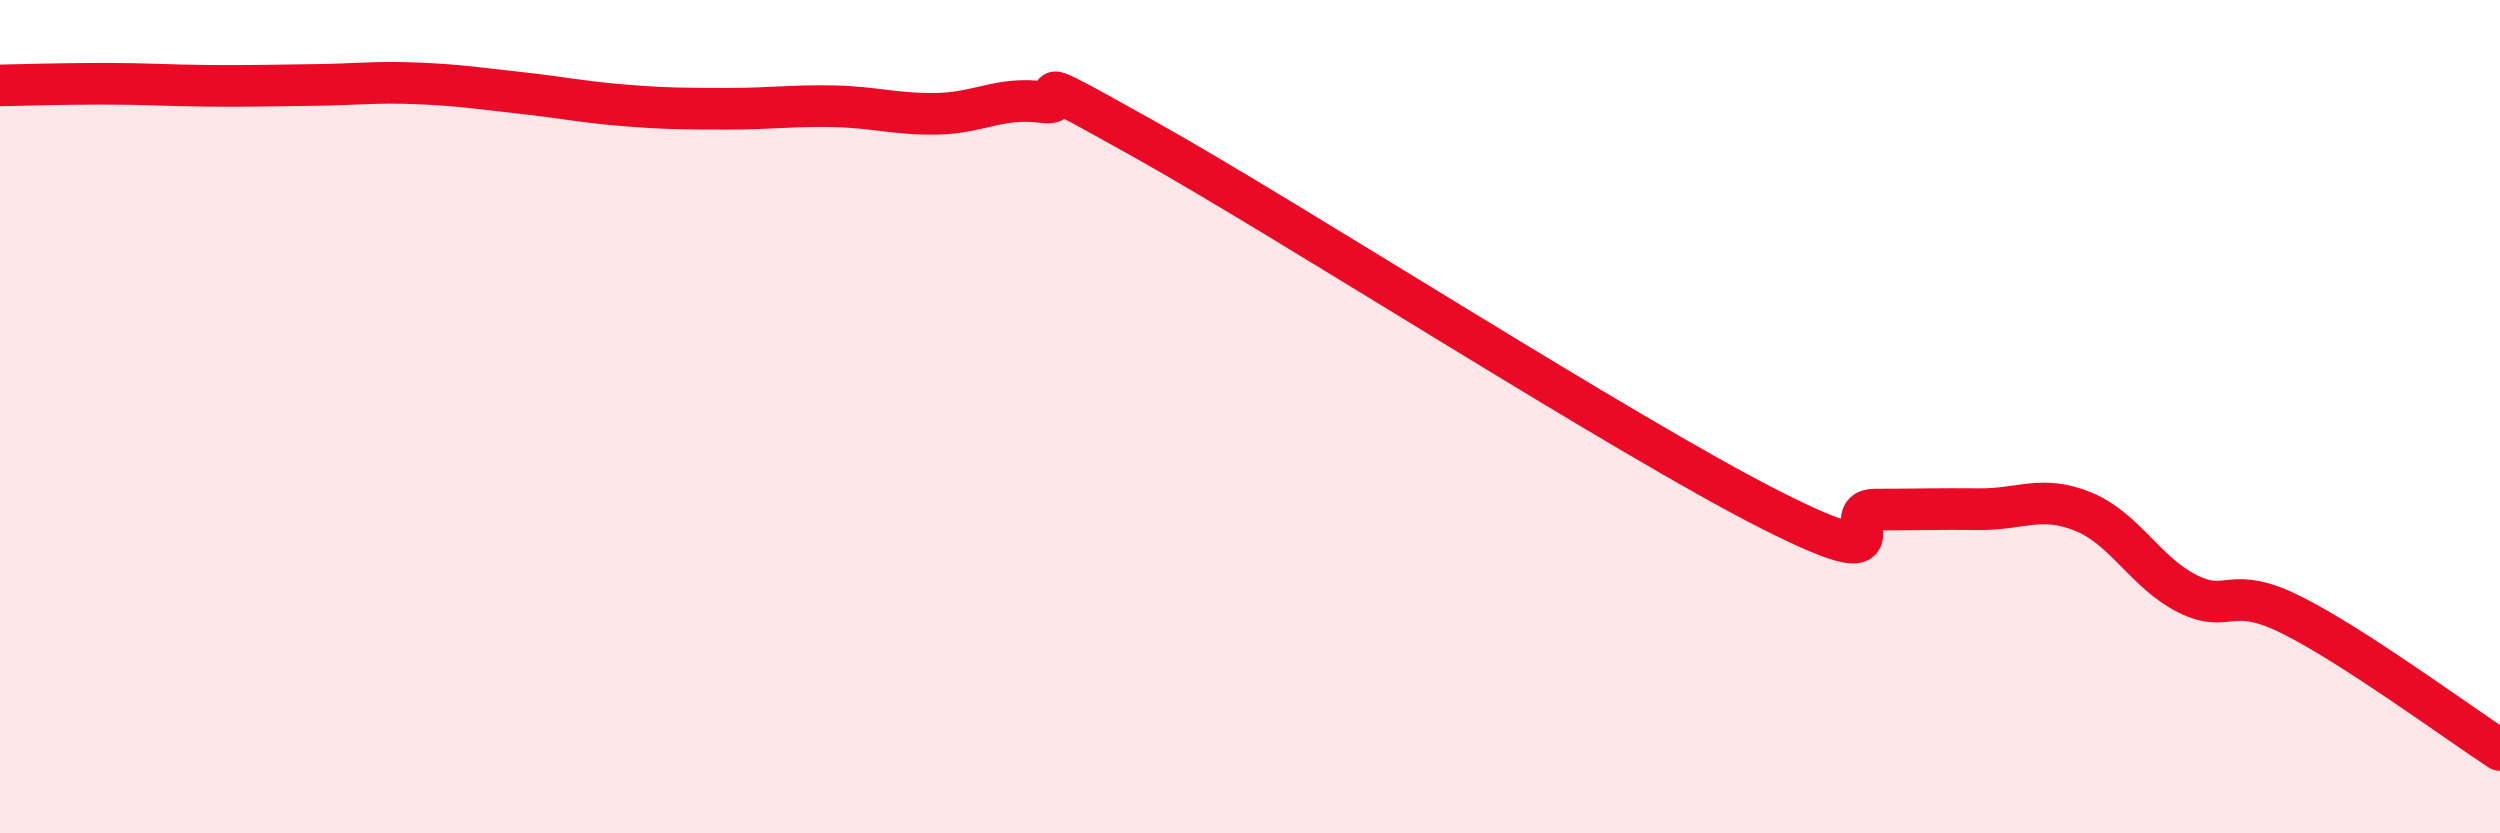
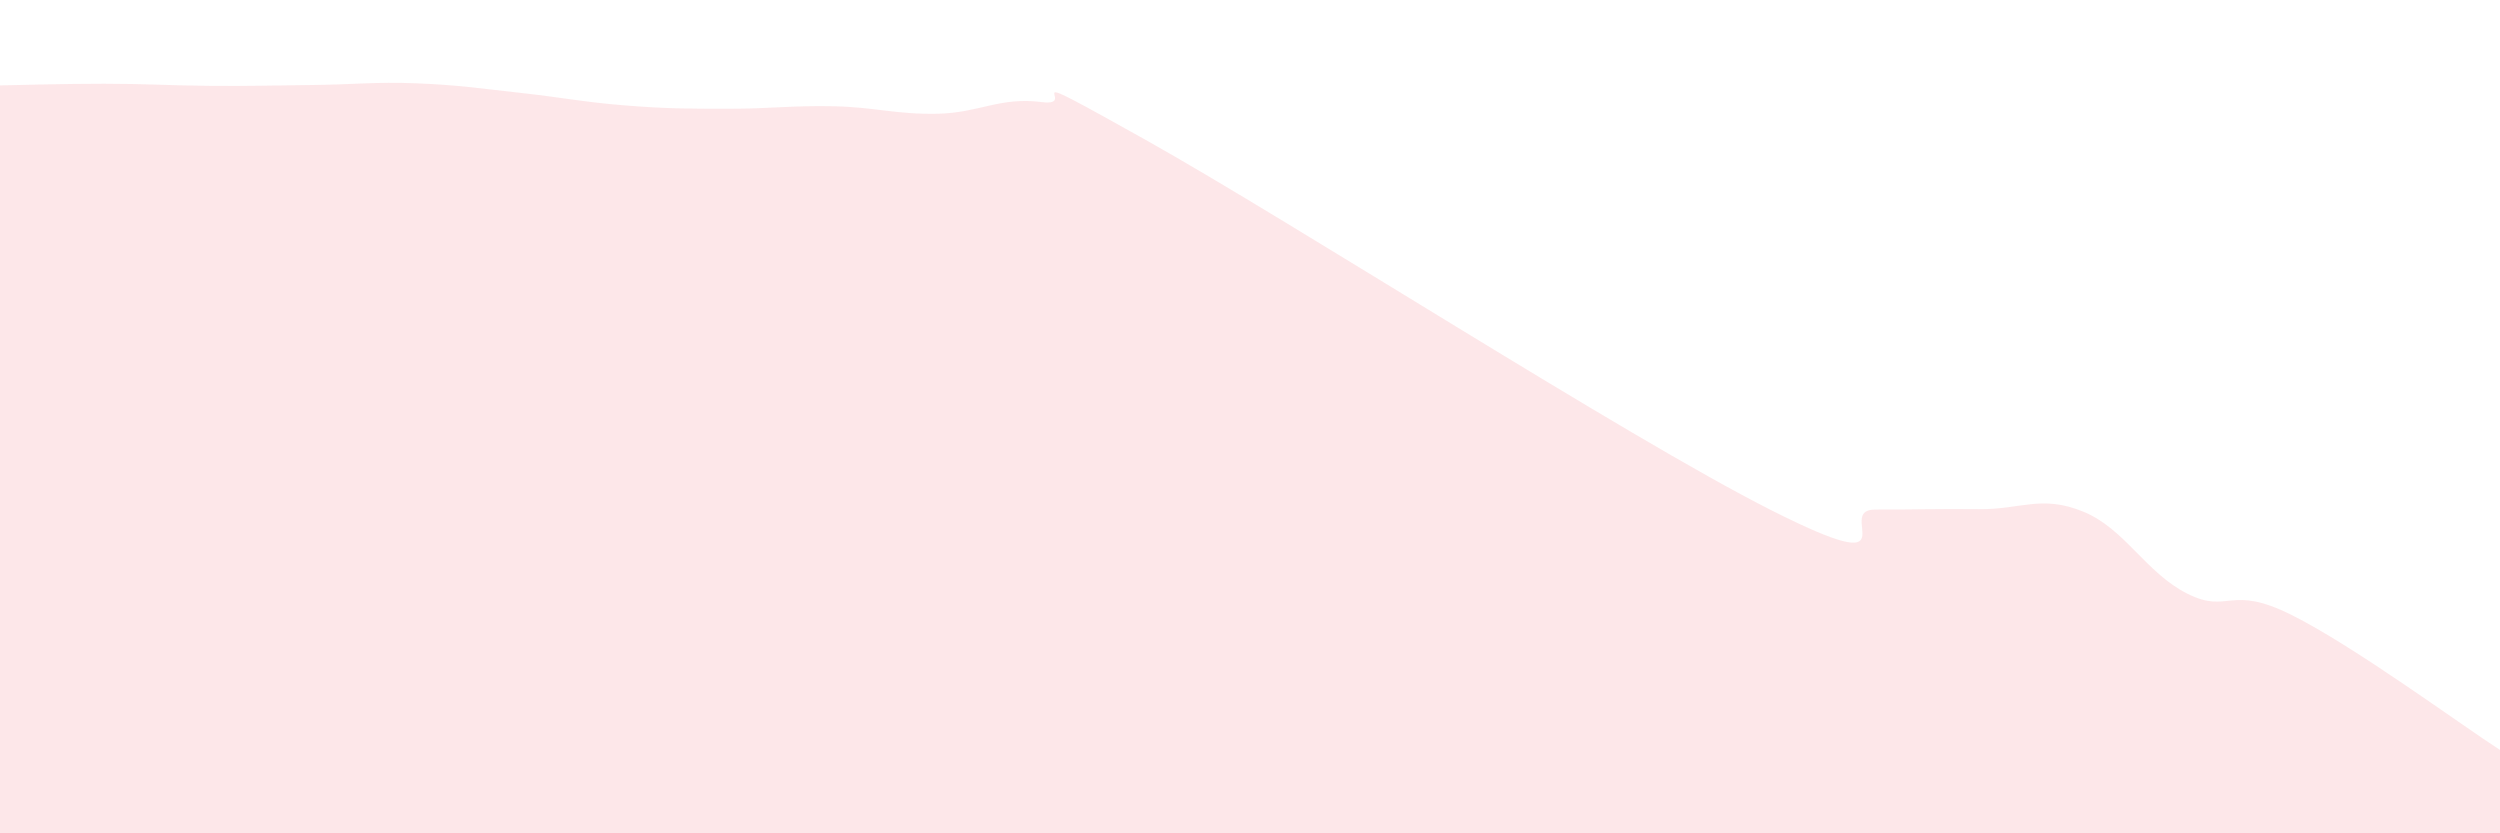
<svg xmlns="http://www.w3.org/2000/svg" width="60" height="20" viewBox="0 0 60 20">
  <path d="M 0,2.05 C 0.5,2.04 1.5,2.01 2.5,2.01 C 3.5,2.01 4,2.05 5,2.06 C 6,2.07 6.5,2.05 7.5,2.04 C 8.5,2.03 9,1.96 10,2 C 11,2.04 11.5,2.12 12.5,2.23 C 13.5,2.34 14,2.45 15,2.53 C 16,2.61 16.5,2.61 17.5,2.61 C 18.5,2.61 19,2.53 20,2.55 C 21,2.57 21.5,2.75 22.5,2.73 C 23.5,2.71 24,2.32 25,2.45 C 26,2.58 24,1.4 27.5,3.36 C 31,5.32 39,10.47 42.5,12.24 C 46,14.01 44,12.23 45,12.23 C 46,12.23 46.5,12.21 47.5,12.22 C 48.5,12.23 49,11.87 50,12.28 C 51,12.69 51.5,13.75 52.5,14.25 C 53.5,14.75 53.5,14.01 55,14.76 C 56.5,15.51 59,17.35 60,18L60 20L0 20Z" fill="#EB0A25" opacity="0.1" stroke-linecap="round" stroke-linejoin="round" />
-   <path d="M 0,2.05 C 0.5,2.04 1.5,2.01 2.5,2.01 C 3.5,2.01 4,2.05 5,2.06 C 6,2.07 6.5,2.05 7.5,2.04 C 8.5,2.03 9,1.96 10,2 C 11,2.04 11.5,2.12 12.5,2.23 C 13.5,2.34 14,2.45 15,2.53 C 16,2.61 16.5,2.61 17.5,2.61 C 18.5,2.61 19,2.53 20,2.55 C 21,2.57 21.5,2.75 22.5,2.73 C 23.5,2.71 24,2.32 25,2.45 C 26,2.58 24,1.4 27.5,3.36 C 31,5.32 39,10.47 42.5,12.24 C 46,14.01 44,12.23 45,12.23 C 46,12.23 46.5,12.21 47.5,12.22 C 48.5,12.23 49,11.87 50,12.28 C 51,12.69 51.5,13.75 52.5,14.25 C 53.5,14.75 53.5,14.01 55,14.76 C 56.5,15.51 59,17.35 60,18" stroke="#EB0A25" stroke-width="1" fill="none" stroke-linecap="round" stroke-linejoin="round" />
</svg>